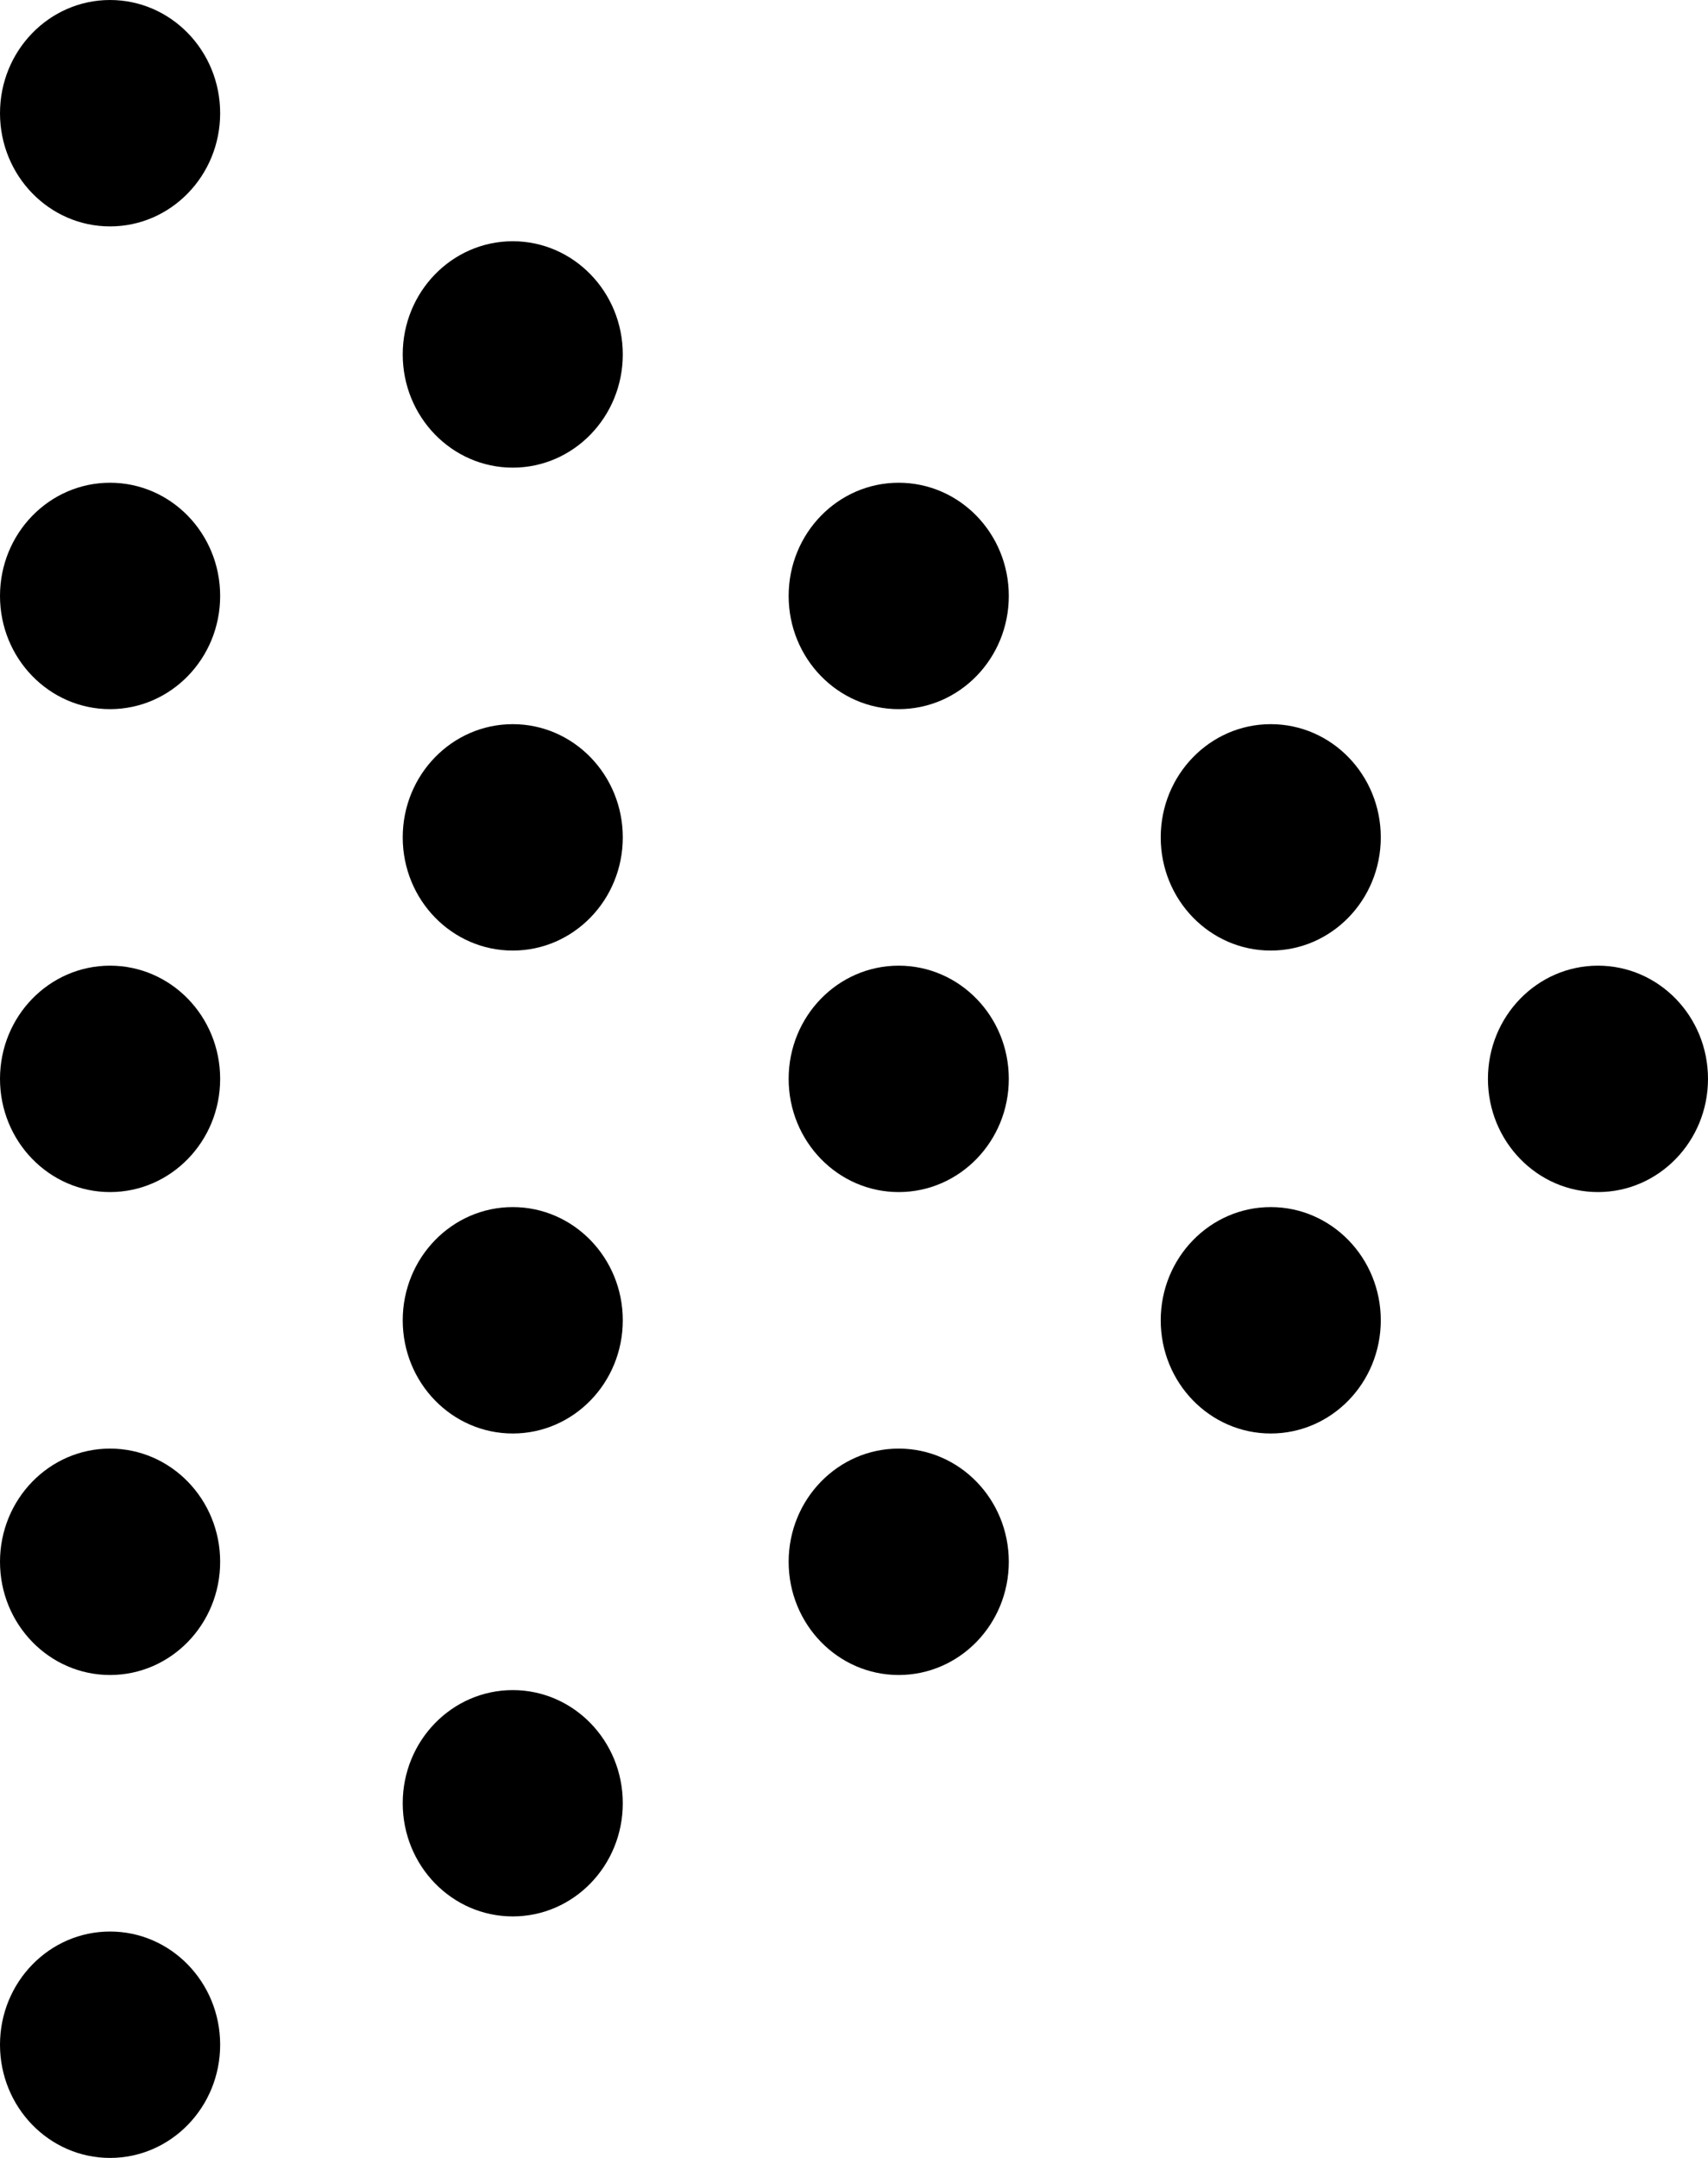
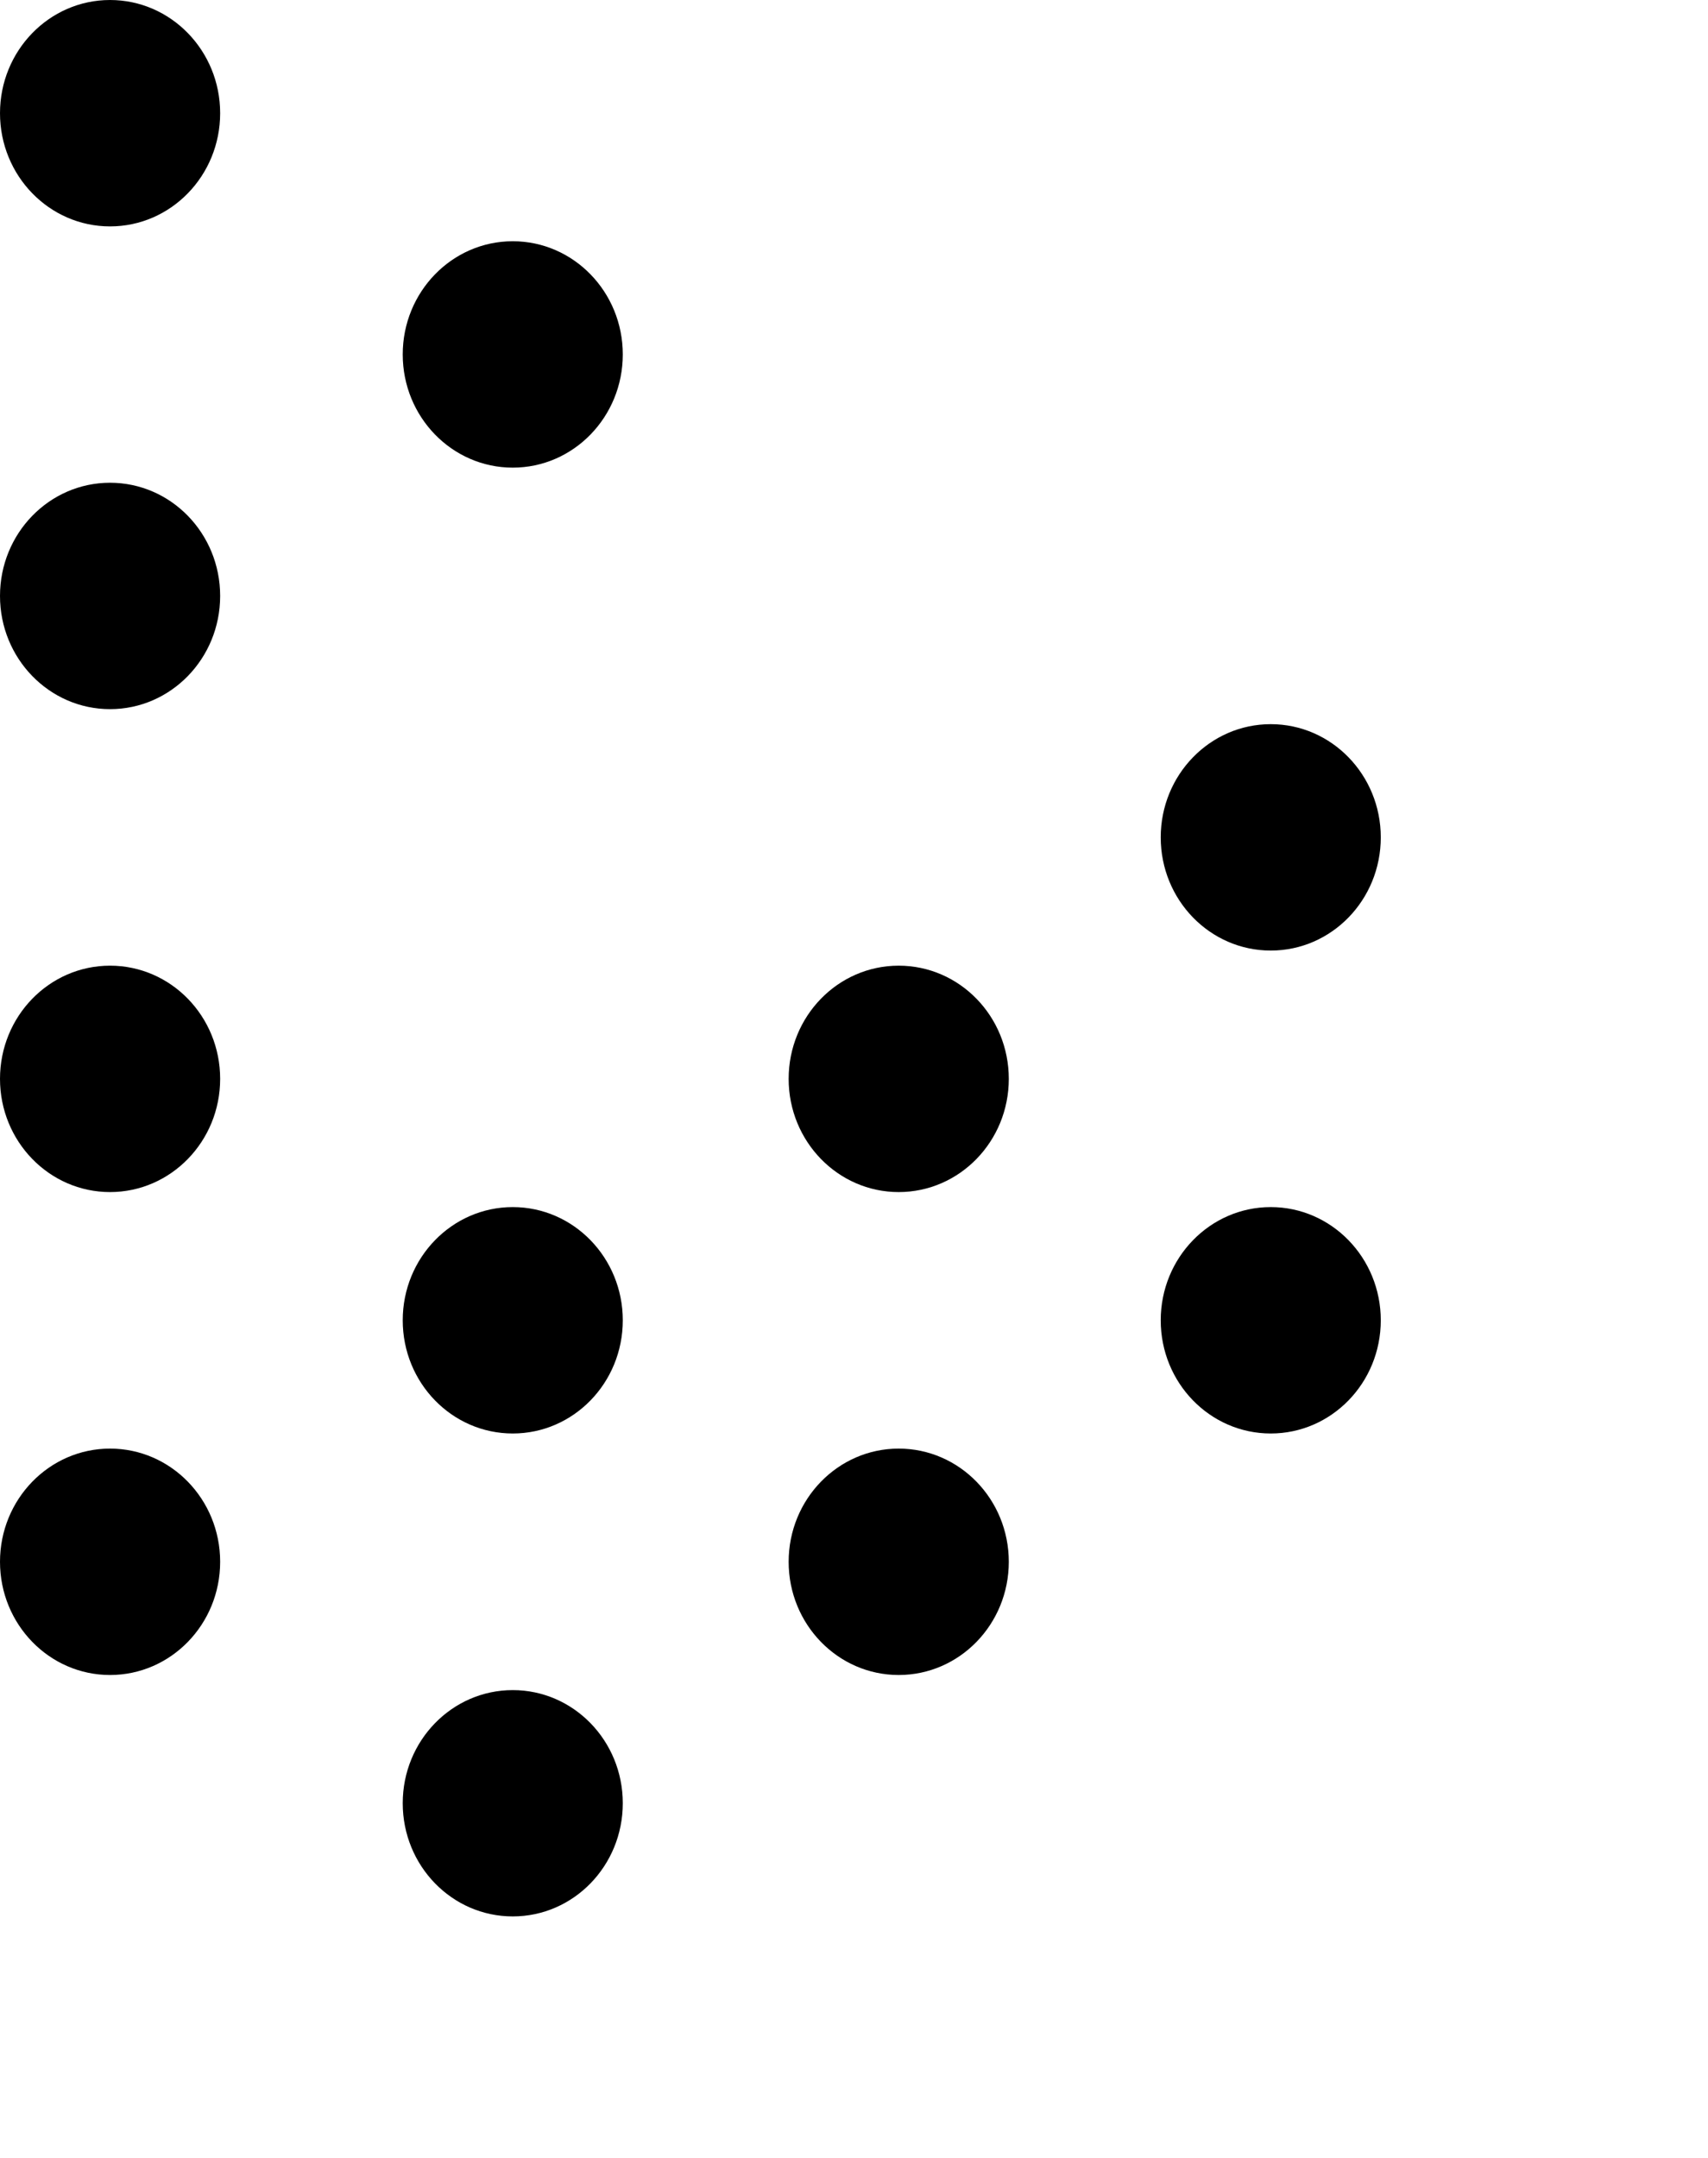
<svg xmlns="http://www.w3.org/2000/svg" width="19" height="24" viewBox="0 0 19 24" fill="none">
  <g id="deco">
-     <path id="Vector" d="M1.224 21.482C0.548 21.482 0 22.046 0 22.741C0 23.436 0.548 24 1.224 24C1.901 24 2.449 23.436 2.449 22.741C2.449 22.046 1.901 21.482 1.224 21.482Z" fill="black" />
-     <path id="Vector_2" d="M1.224 16.111C0.548 16.111 0 16.675 0 17.37C0 18.065 0.548 18.629 1.224 18.629C1.901 18.629 2.449 18.065 2.449 17.37C2.449 16.675 1.901 16.111 1.224 16.111Z" fill="black" />
+     <path id="Vector_2" d="M1.224 16.111C0.548 16.111 0 16.675 0 17.37C0 18.065 0.548 18.629 1.224 18.629C1.901 18.629 2.449 18.065 2.449 17.37C2.449 16.675 1.901 16.111 1.224 16.111" fill="black" />
    <path id="Vector_3" d="M1.224 10.74C0.548 10.74 0 11.303 0 11.999C0 12.694 0.548 13.258 1.224 13.258C1.901 13.258 2.449 12.694 2.449 11.999C2.449 11.303 1.901 10.74 1.224 10.74Z" fill="black" />
    <path id="Vector_4" d="M1.224 5.369C0.548 5.369 0 5.932 0 6.628C0 7.323 0.548 7.887 1.224 7.887C1.901 7.887 2.449 7.323 2.449 6.628C2.449 5.932 1.901 5.369 1.224 5.369Z" fill="black" />
    <path id="Vector_5" d="M5.704 18.797C5.028 18.797 4.48 19.36 4.48 20.055C4.48 20.751 5.028 21.314 5.704 21.314C6.38 21.314 6.928 20.751 6.928 20.055C6.928 19.36 6.38 18.797 5.704 18.797Z" fill="black" />
    <path id="Vector_6" d="M5.704 13.425C5.028 13.425 4.48 13.989 4.48 14.684C4.48 15.38 5.028 15.943 5.704 15.943C6.38 15.943 6.928 15.38 6.928 14.684C6.928 13.989 6.38 13.425 5.704 13.425Z" fill="black" />
-     <path id="Vector_7" d="M5.704 8.054C5.028 8.054 4.48 8.618 4.48 9.313C4.48 10.009 5.028 10.572 5.704 10.572C6.38 10.572 6.928 10.009 6.928 9.313C6.928 8.618 6.38 8.054 5.704 8.054Z" fill="black" />
    <path id="Vector_8" d="M5.704 2.683C5.028 2.683 4.48 3.247 4.48 3.942C4.48 4.637 5.028 5.201 5.704 5.201C6.38 5.201 6.928 4.637 6.928 3.942C6.928 3.247 6.38 2.683 5.704 2.683Z" fill="black" />
    <path id="Vector_9" d="M9.997 16.111C9.321 16.111 8.773 16.675 8.773 17.37C8.773 18.065 9.321 18.629 9.997 18.629C10.674 18.629 11.222 18.065 11.222 17.37C11.222 16.675 10.674 16.111 9.997 16.111Z" fill="black" />
    <path id="Vector_10" d="M9.997 10.74C9.321 10.74 8.773 11.303 8.773 11.999C8.773 12.694 9.321 13.258 9.997 13.258C10.674 13.258 11.222 12.694 11.222 11.999C11.222 11.303 10.674 10.74 9.997 10.74Z" fill="black" />
-     <path id="Vector_11" d="M9.997 5.369C9.321 5.369 8.773 5.932 8.773 6.628C8.773 7.323 9.321 7.887 9.997 7.887C10.674 7.887 11.222 7.323 11.222 6.628C11.222 5.932 10.674 5.369 9.997 5.369Z" fill="black" />
    <path id="Vector_12" d="M14.136 13.425C13.46 13.425 12.912 13.989 12.912 14.684C12.912 15.38 13.46 15.943 14.136 15.943C14.812 15.943 15.36 15.38 15.36 14.684C15.36 13.989 14.812 13.425 14.136 13.425Z" fill="black" />
    <path id="Vector_13" d="M14.136 8.054C13.46 8.054 12.912 8.618 12.912 9.313C12.912 10.009 13.46 10.572 14.136 10.572C14.812 10.572 15.36 10.009 15.36 9.313C15.36 8.618 14.812 8.054 14.136 8.054Z" fill="black" />
-     <path id="Vector_14" d="M17.776 10.74C17.1 10.74 16.552 11.303 16.552 11.999C16.552 12.694 17.1 13.258 17.776 13.258C18.452 13.258 19 12.694 19 11.999C19 11.303 18.452 10.74 17.776 10.74Z" fill="black" />
    <path id="Vector_15" d="M1.224 2.47955e-05C0.548 2.47955e-05 0 0.564 0 1.259C0 1.954 0.548 2.518 1.224 2.518C1.901 2.518 2.449 1.954 2.449 1.259C2.449 0.564 1.901 2.47955e-05 1.224 2.47955e-05Z" fill="black" />
  </g>
</svg>